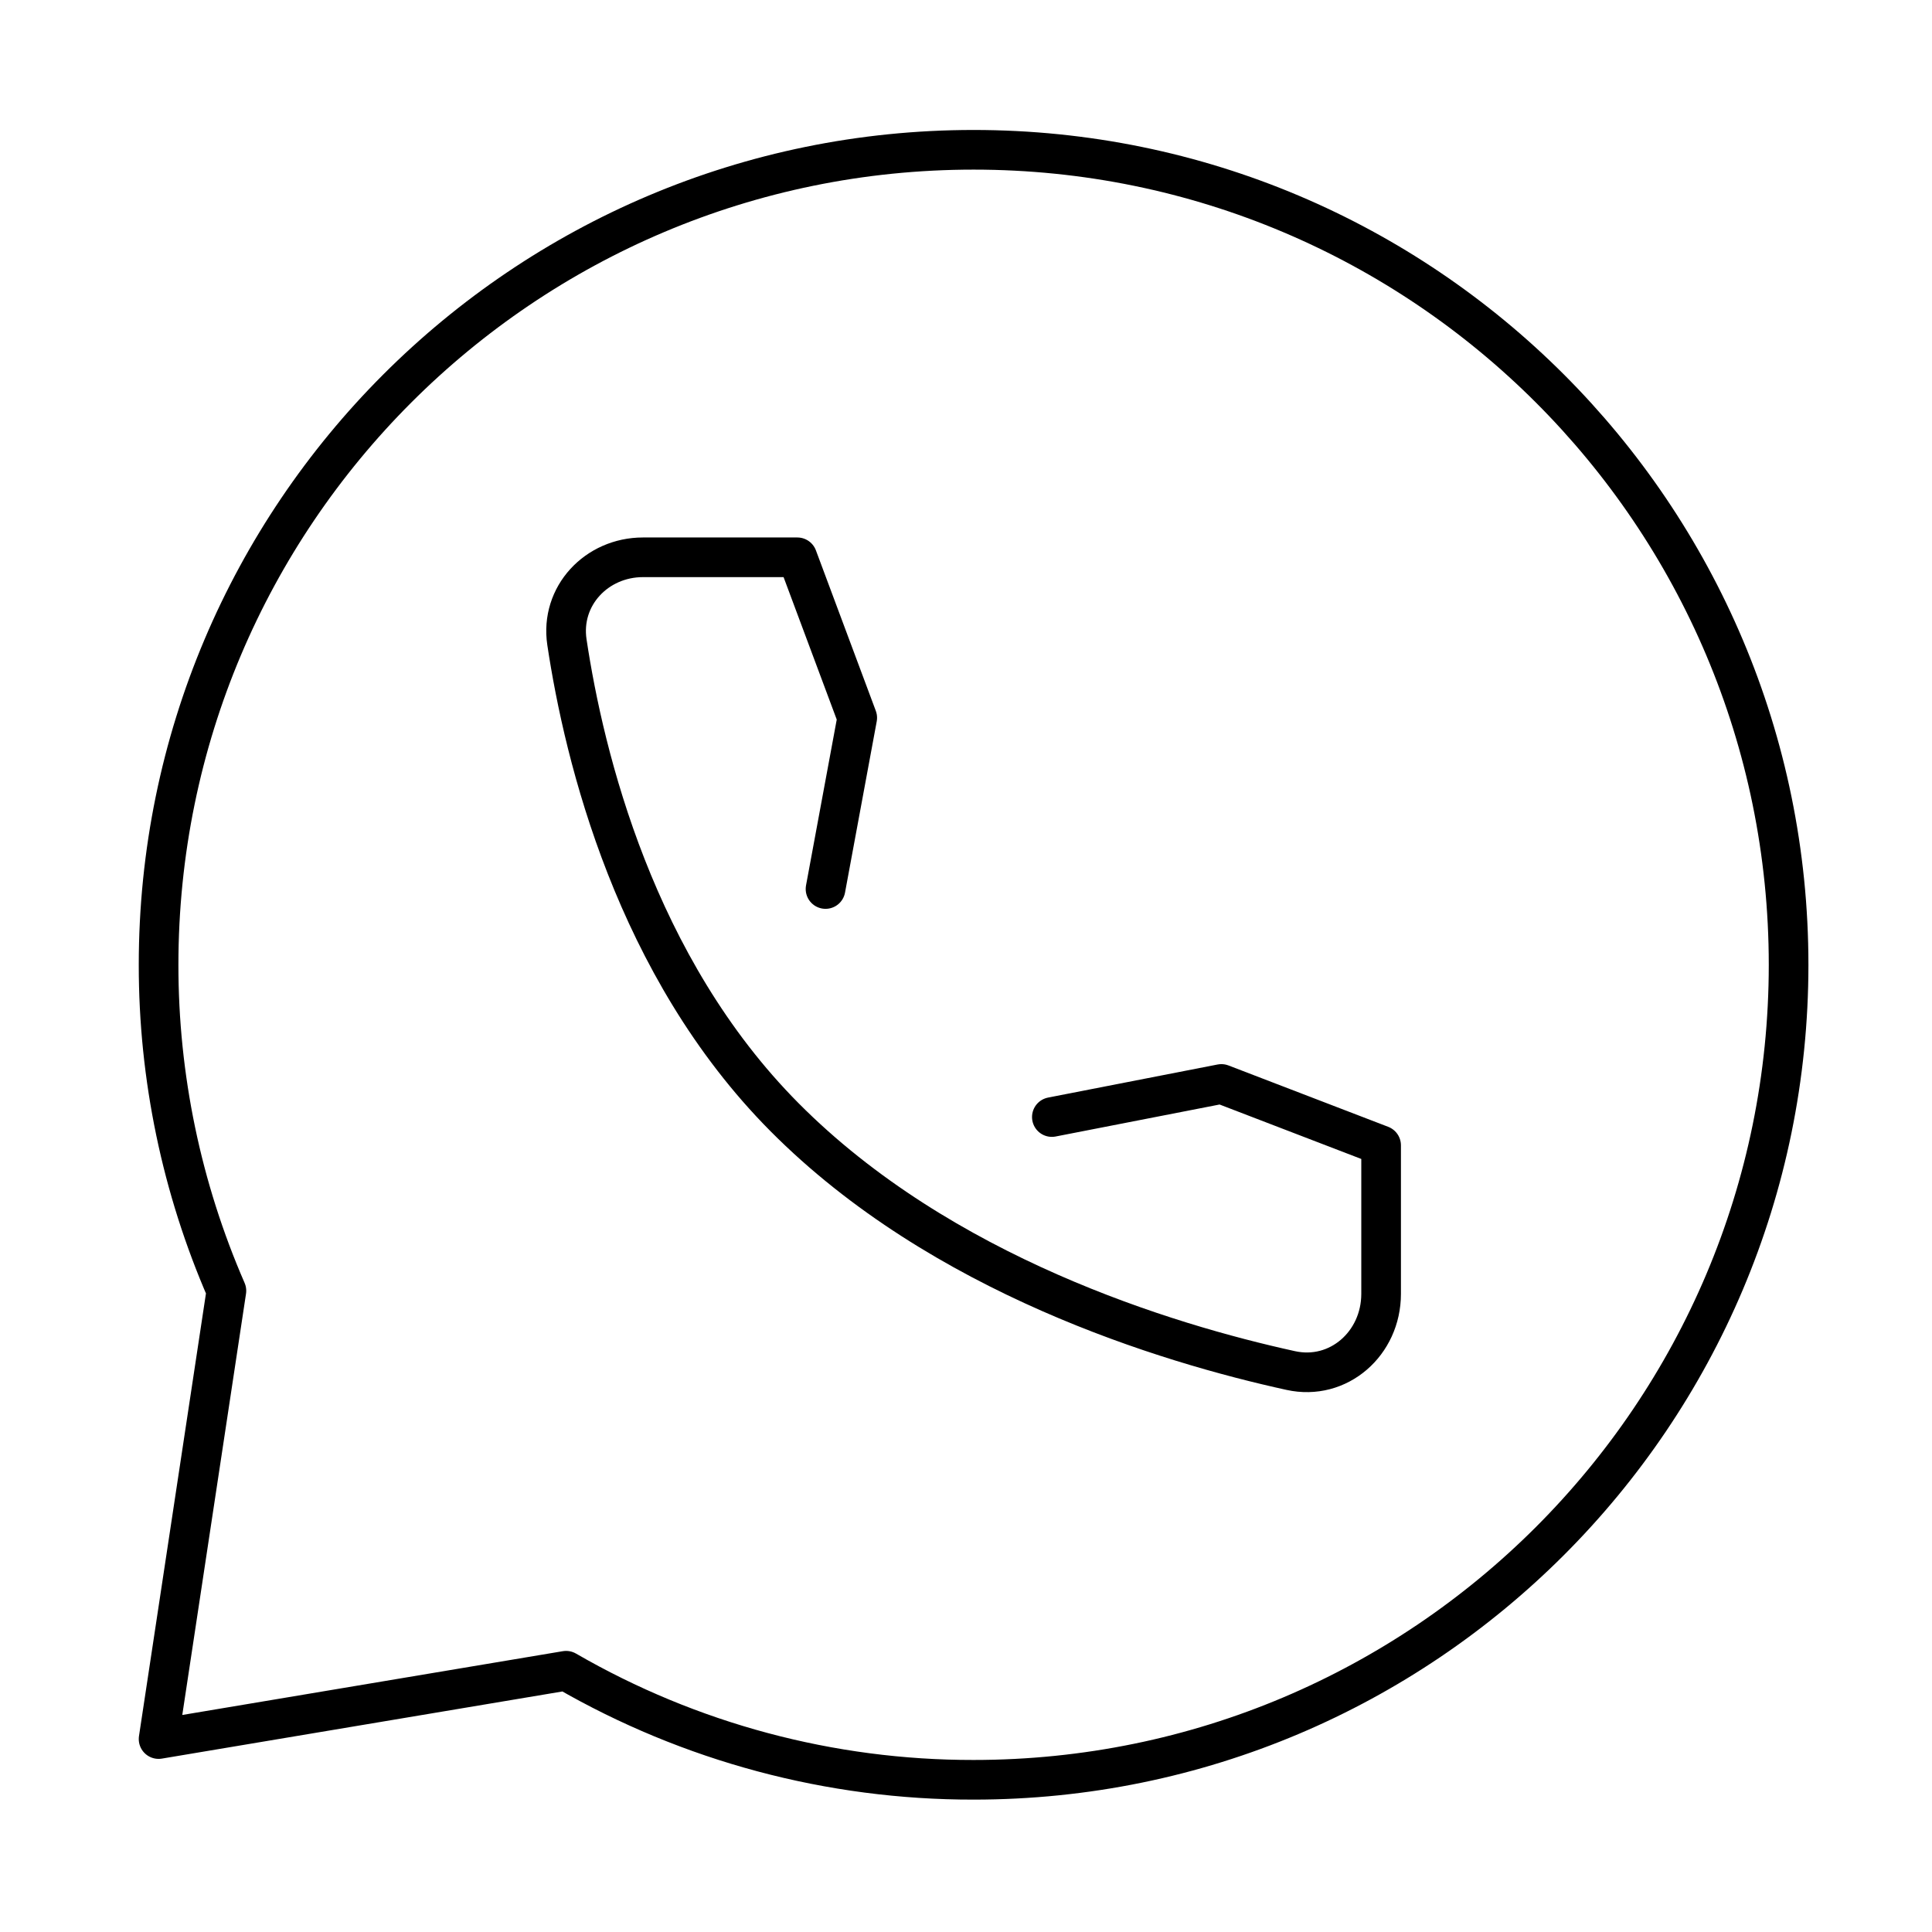
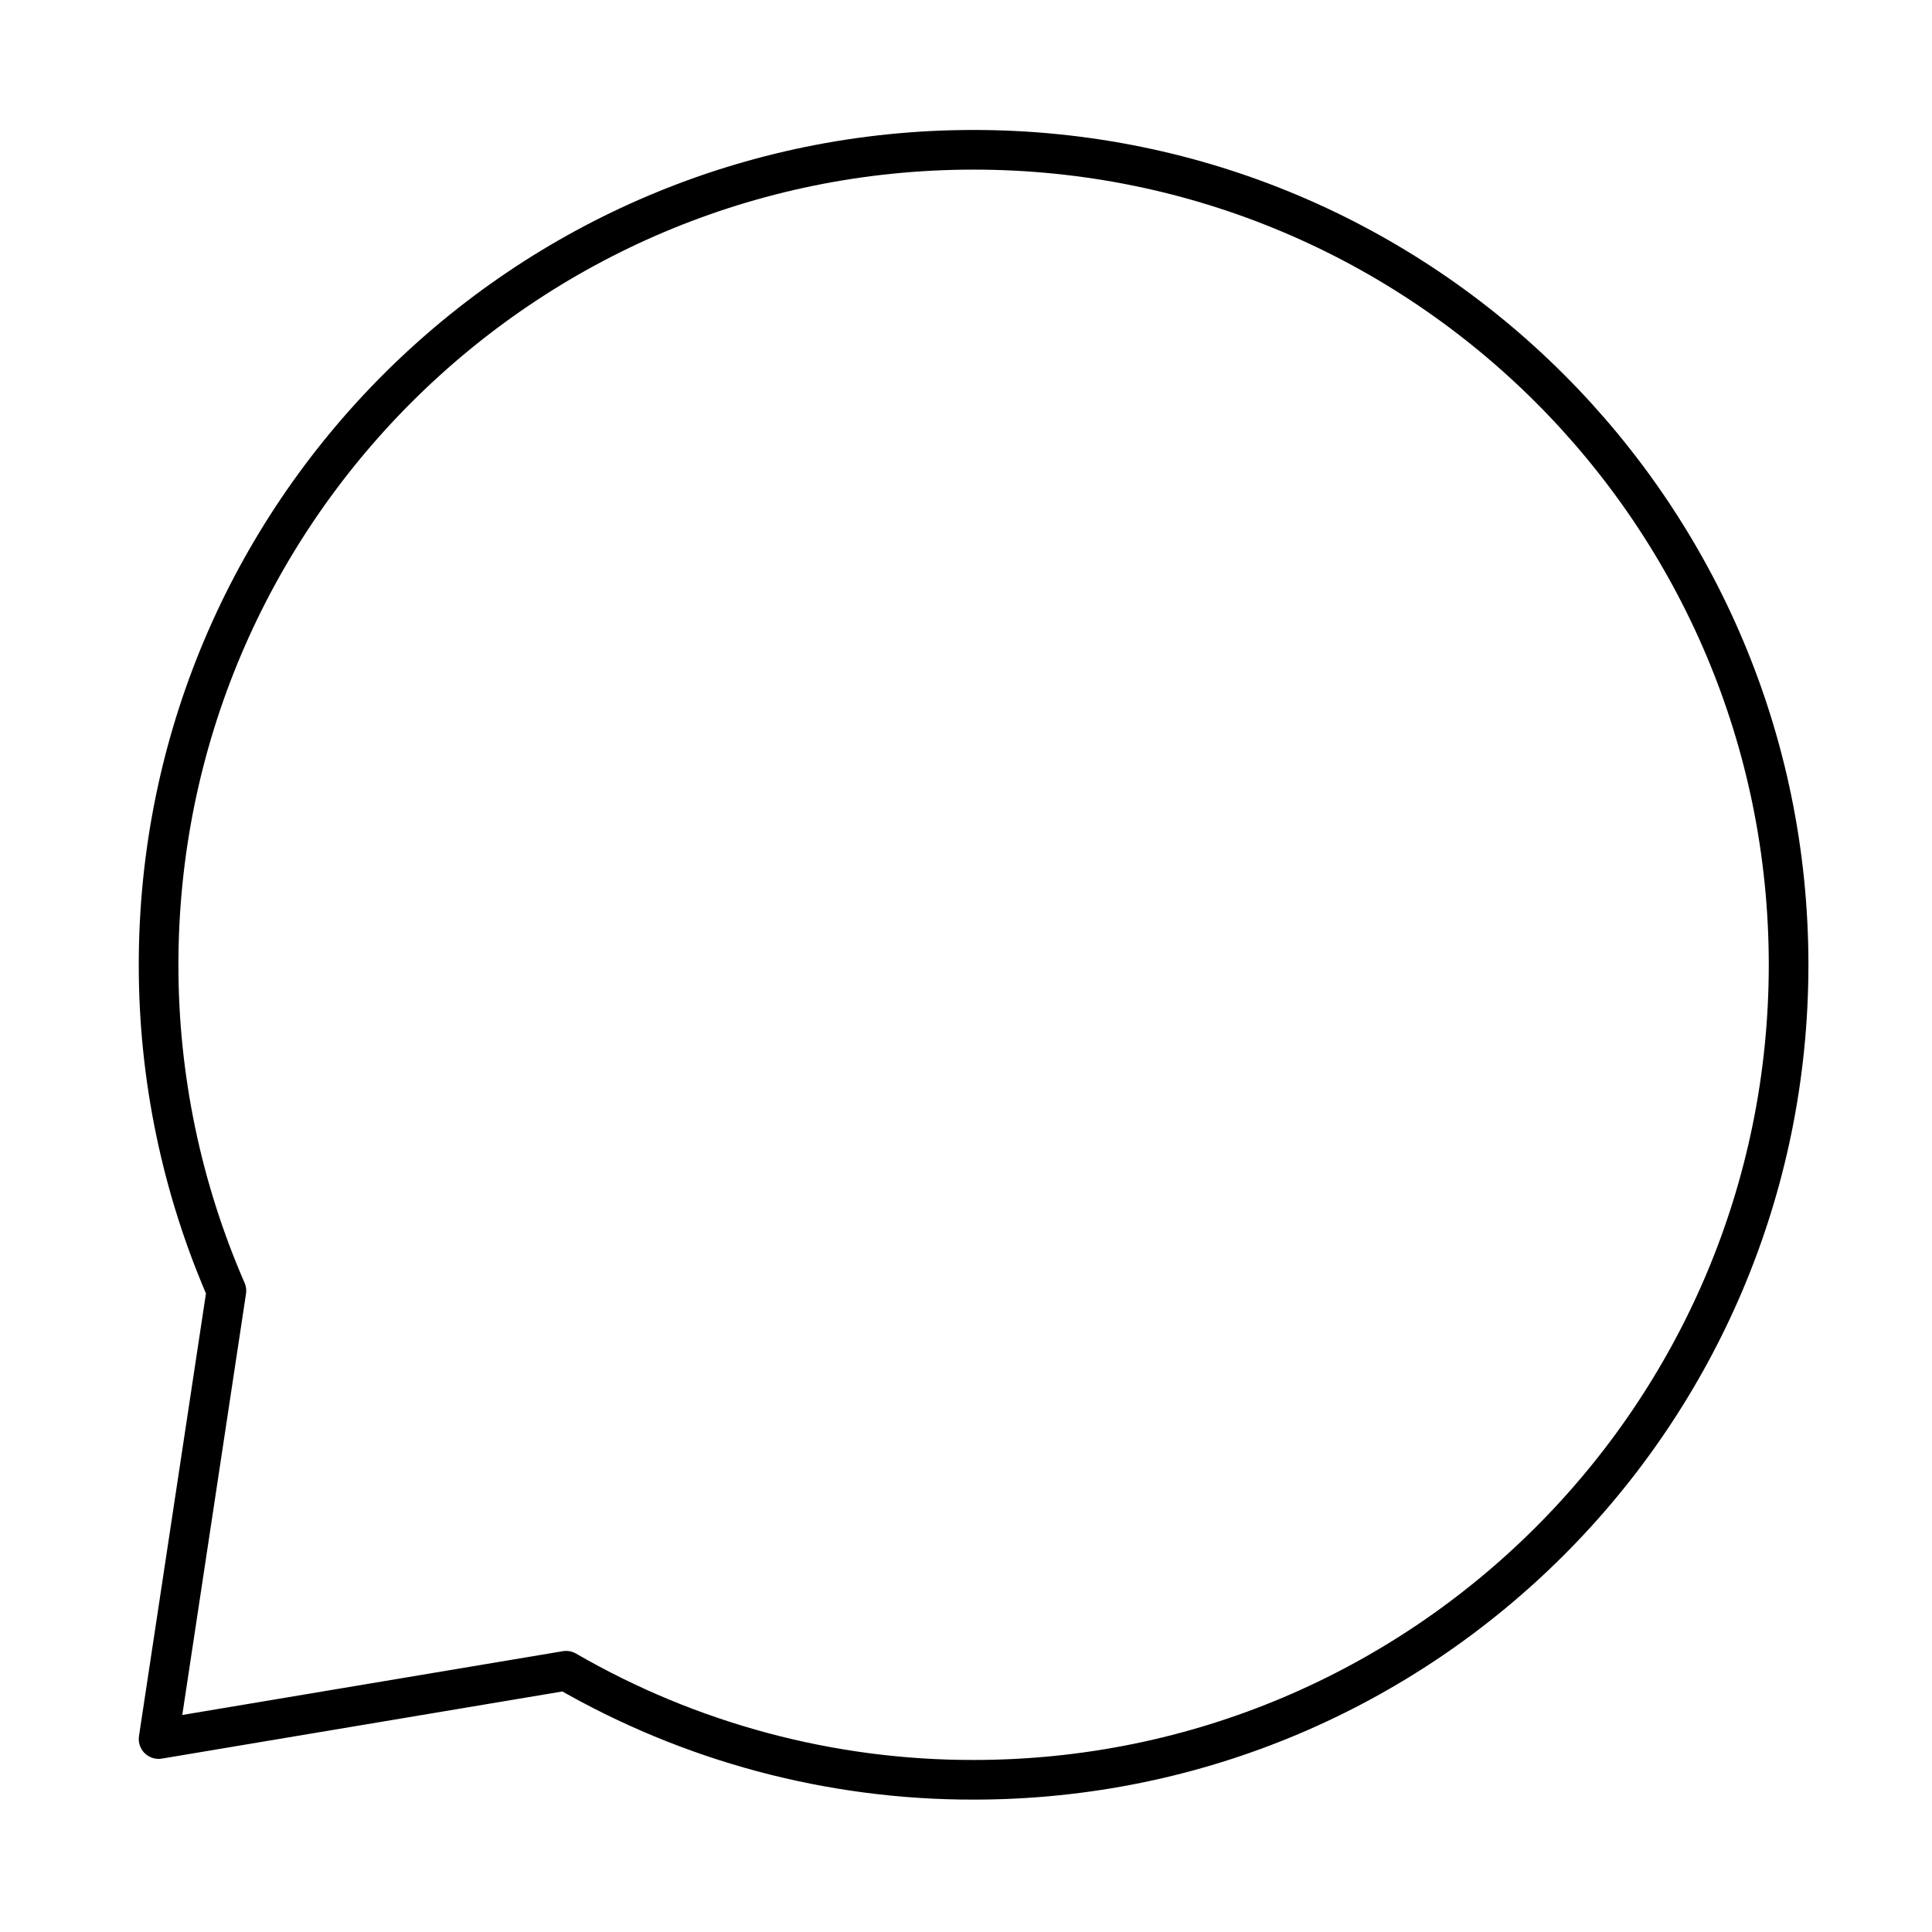
<svg xmlns="http://www.w3.org/2000/svg" width="107" height="107" viewBox="0 0 107 107" fill="none">
  <path d="M99.058 53.433C99.058 78.362 78.85 98.57 53.92 98.57C45.997 98.581 38.211 96.498 31.352 92.531L8.783 96.314L12.539 71.488C10.058 65.792 8.779 59.646 8.783 53.433C8.783 28.504 28.991 8.296 53.92 8.296C78.85 8.296 99.058 28.504 99.058 53.433Z" stroke="black" stroke-width="2.196" stroke-linecap="round" stroke-linejoin="round" />
-   <path d="M58.255 61.865L67.644 60.033L76.49 63.432V71.66C76.49 74.4 74.134 76.49 71.48 75.903C64.606 74.396 52.116 70.604 43.441 61.865C35.181 53.547 32.36 41.96 31.398 35.564C31.015 33.005 33.041 30.865 35.61 30.865H44.159L47.476 39.753L45.72 49.236" stroke="black" stroke-width="2.196" stroke-linecap="round" stroke-linejoin="round" />
</svg>